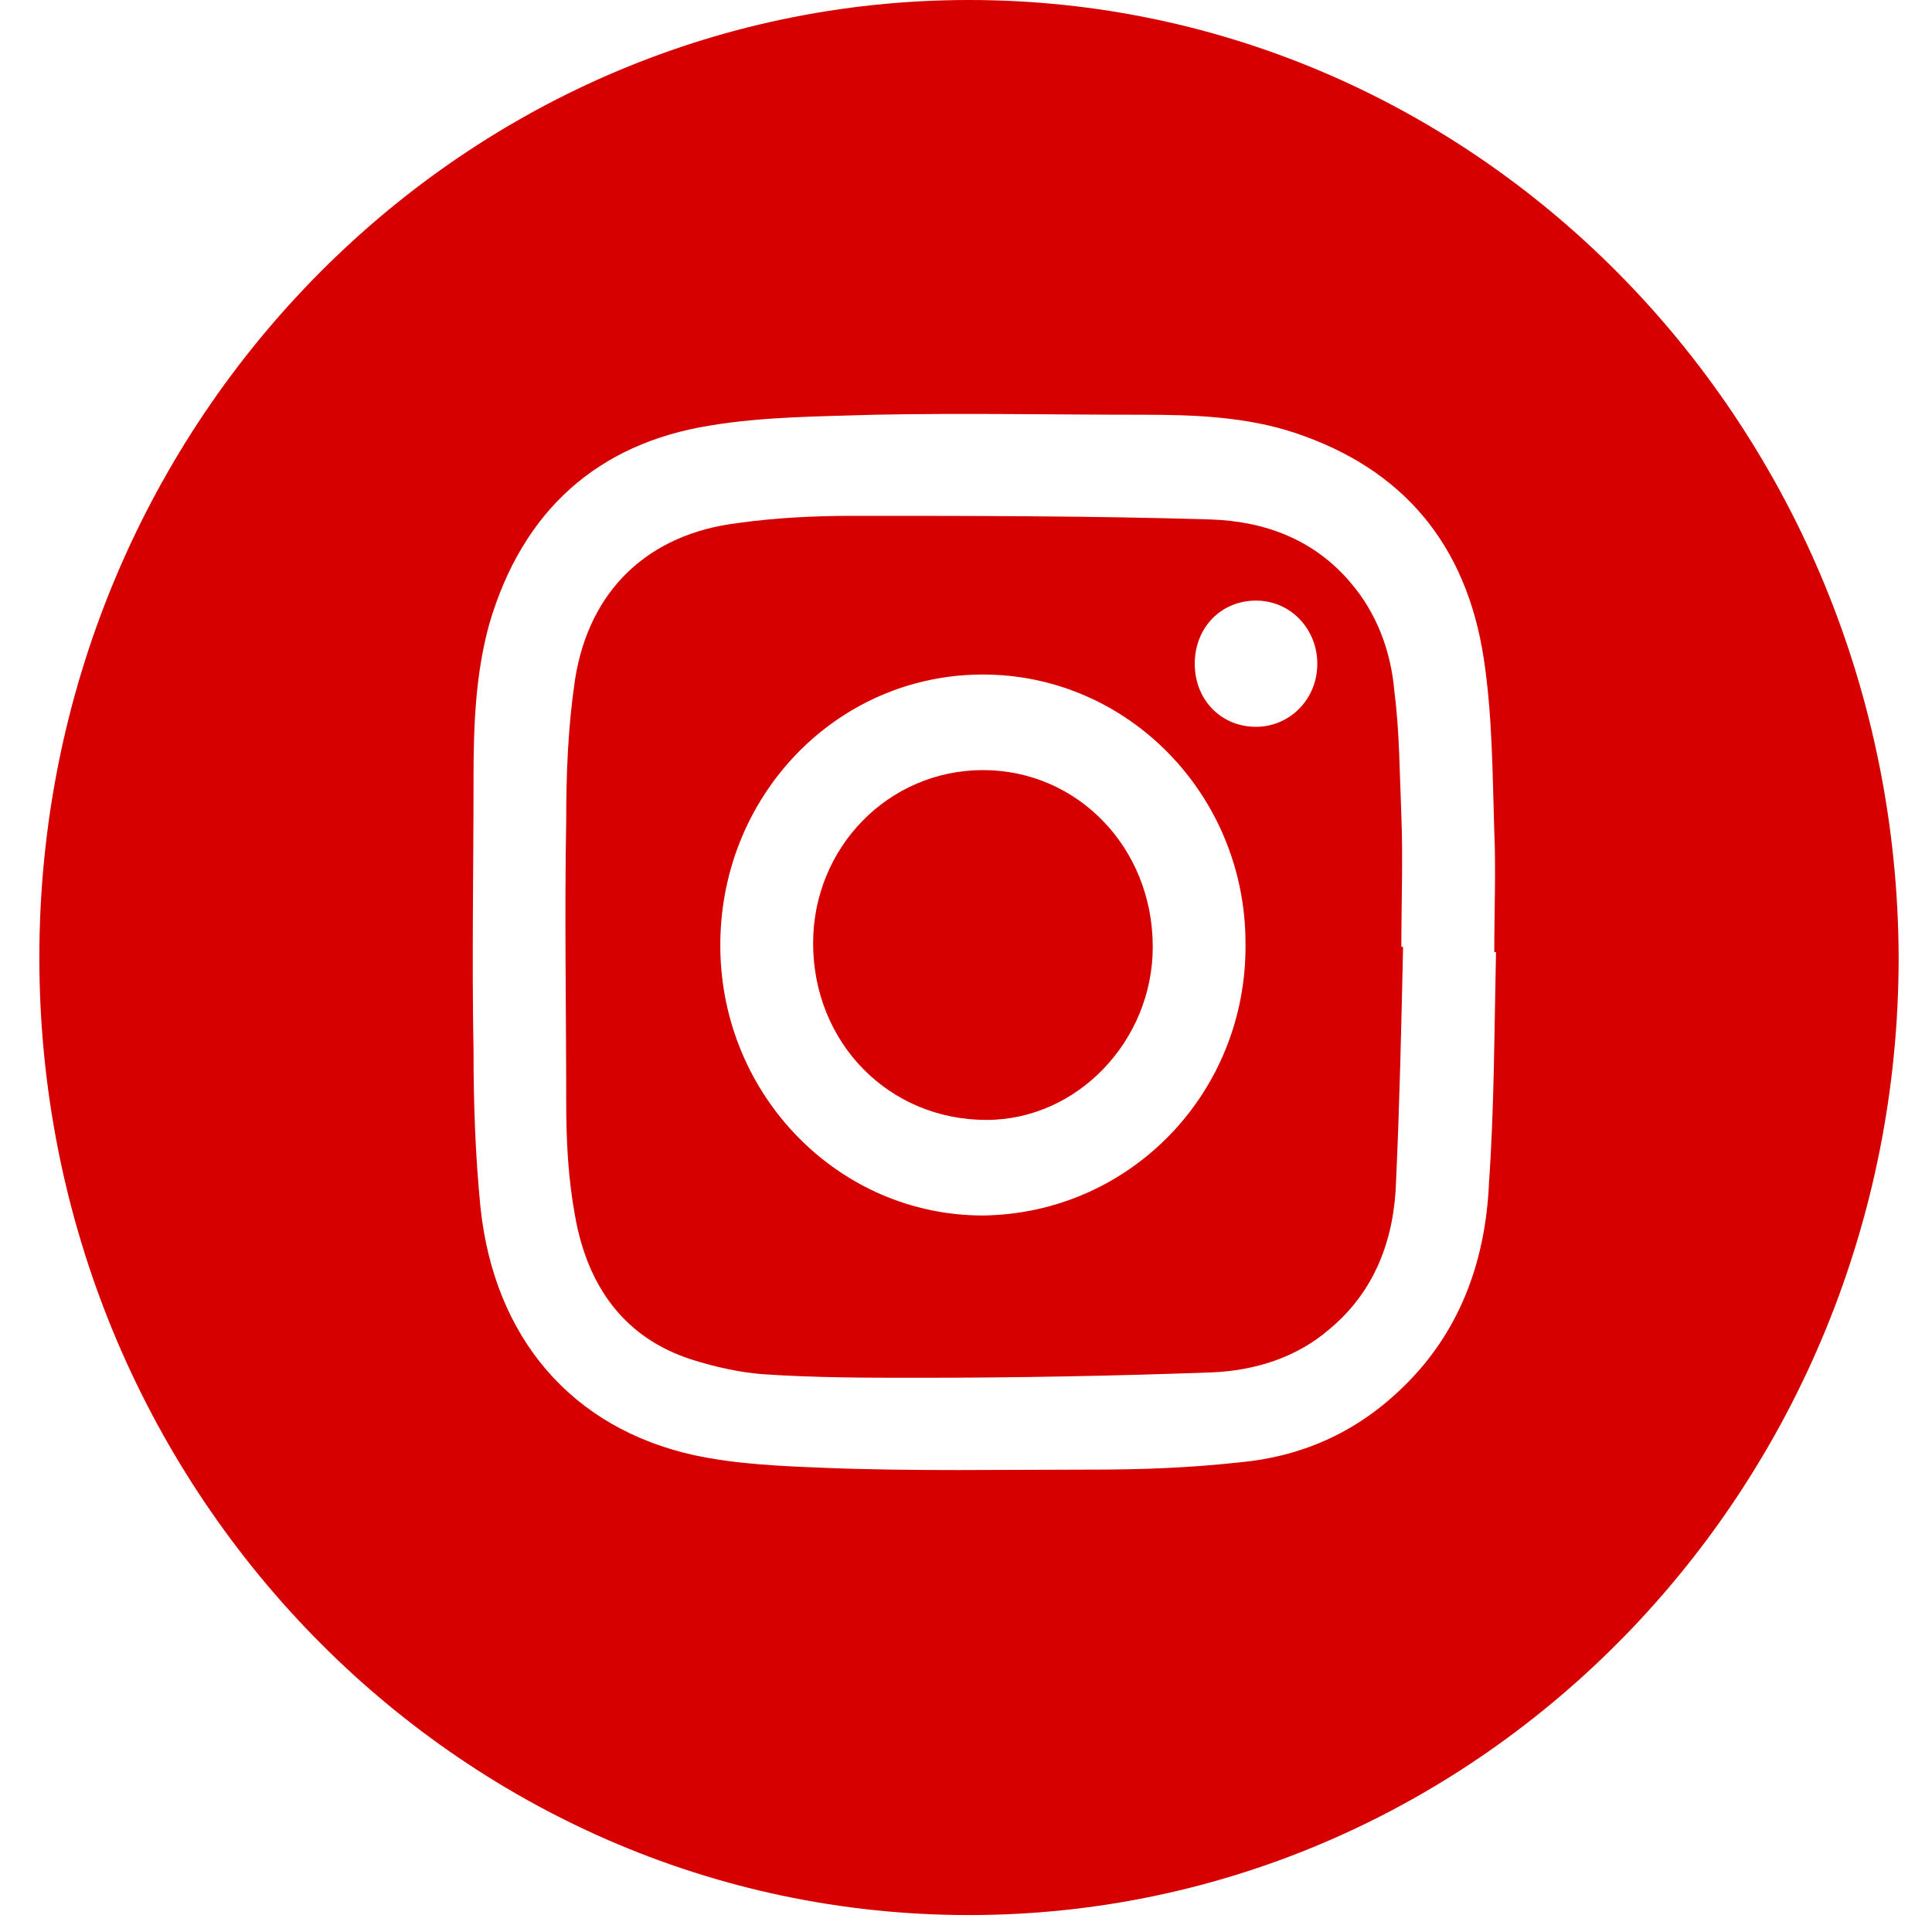
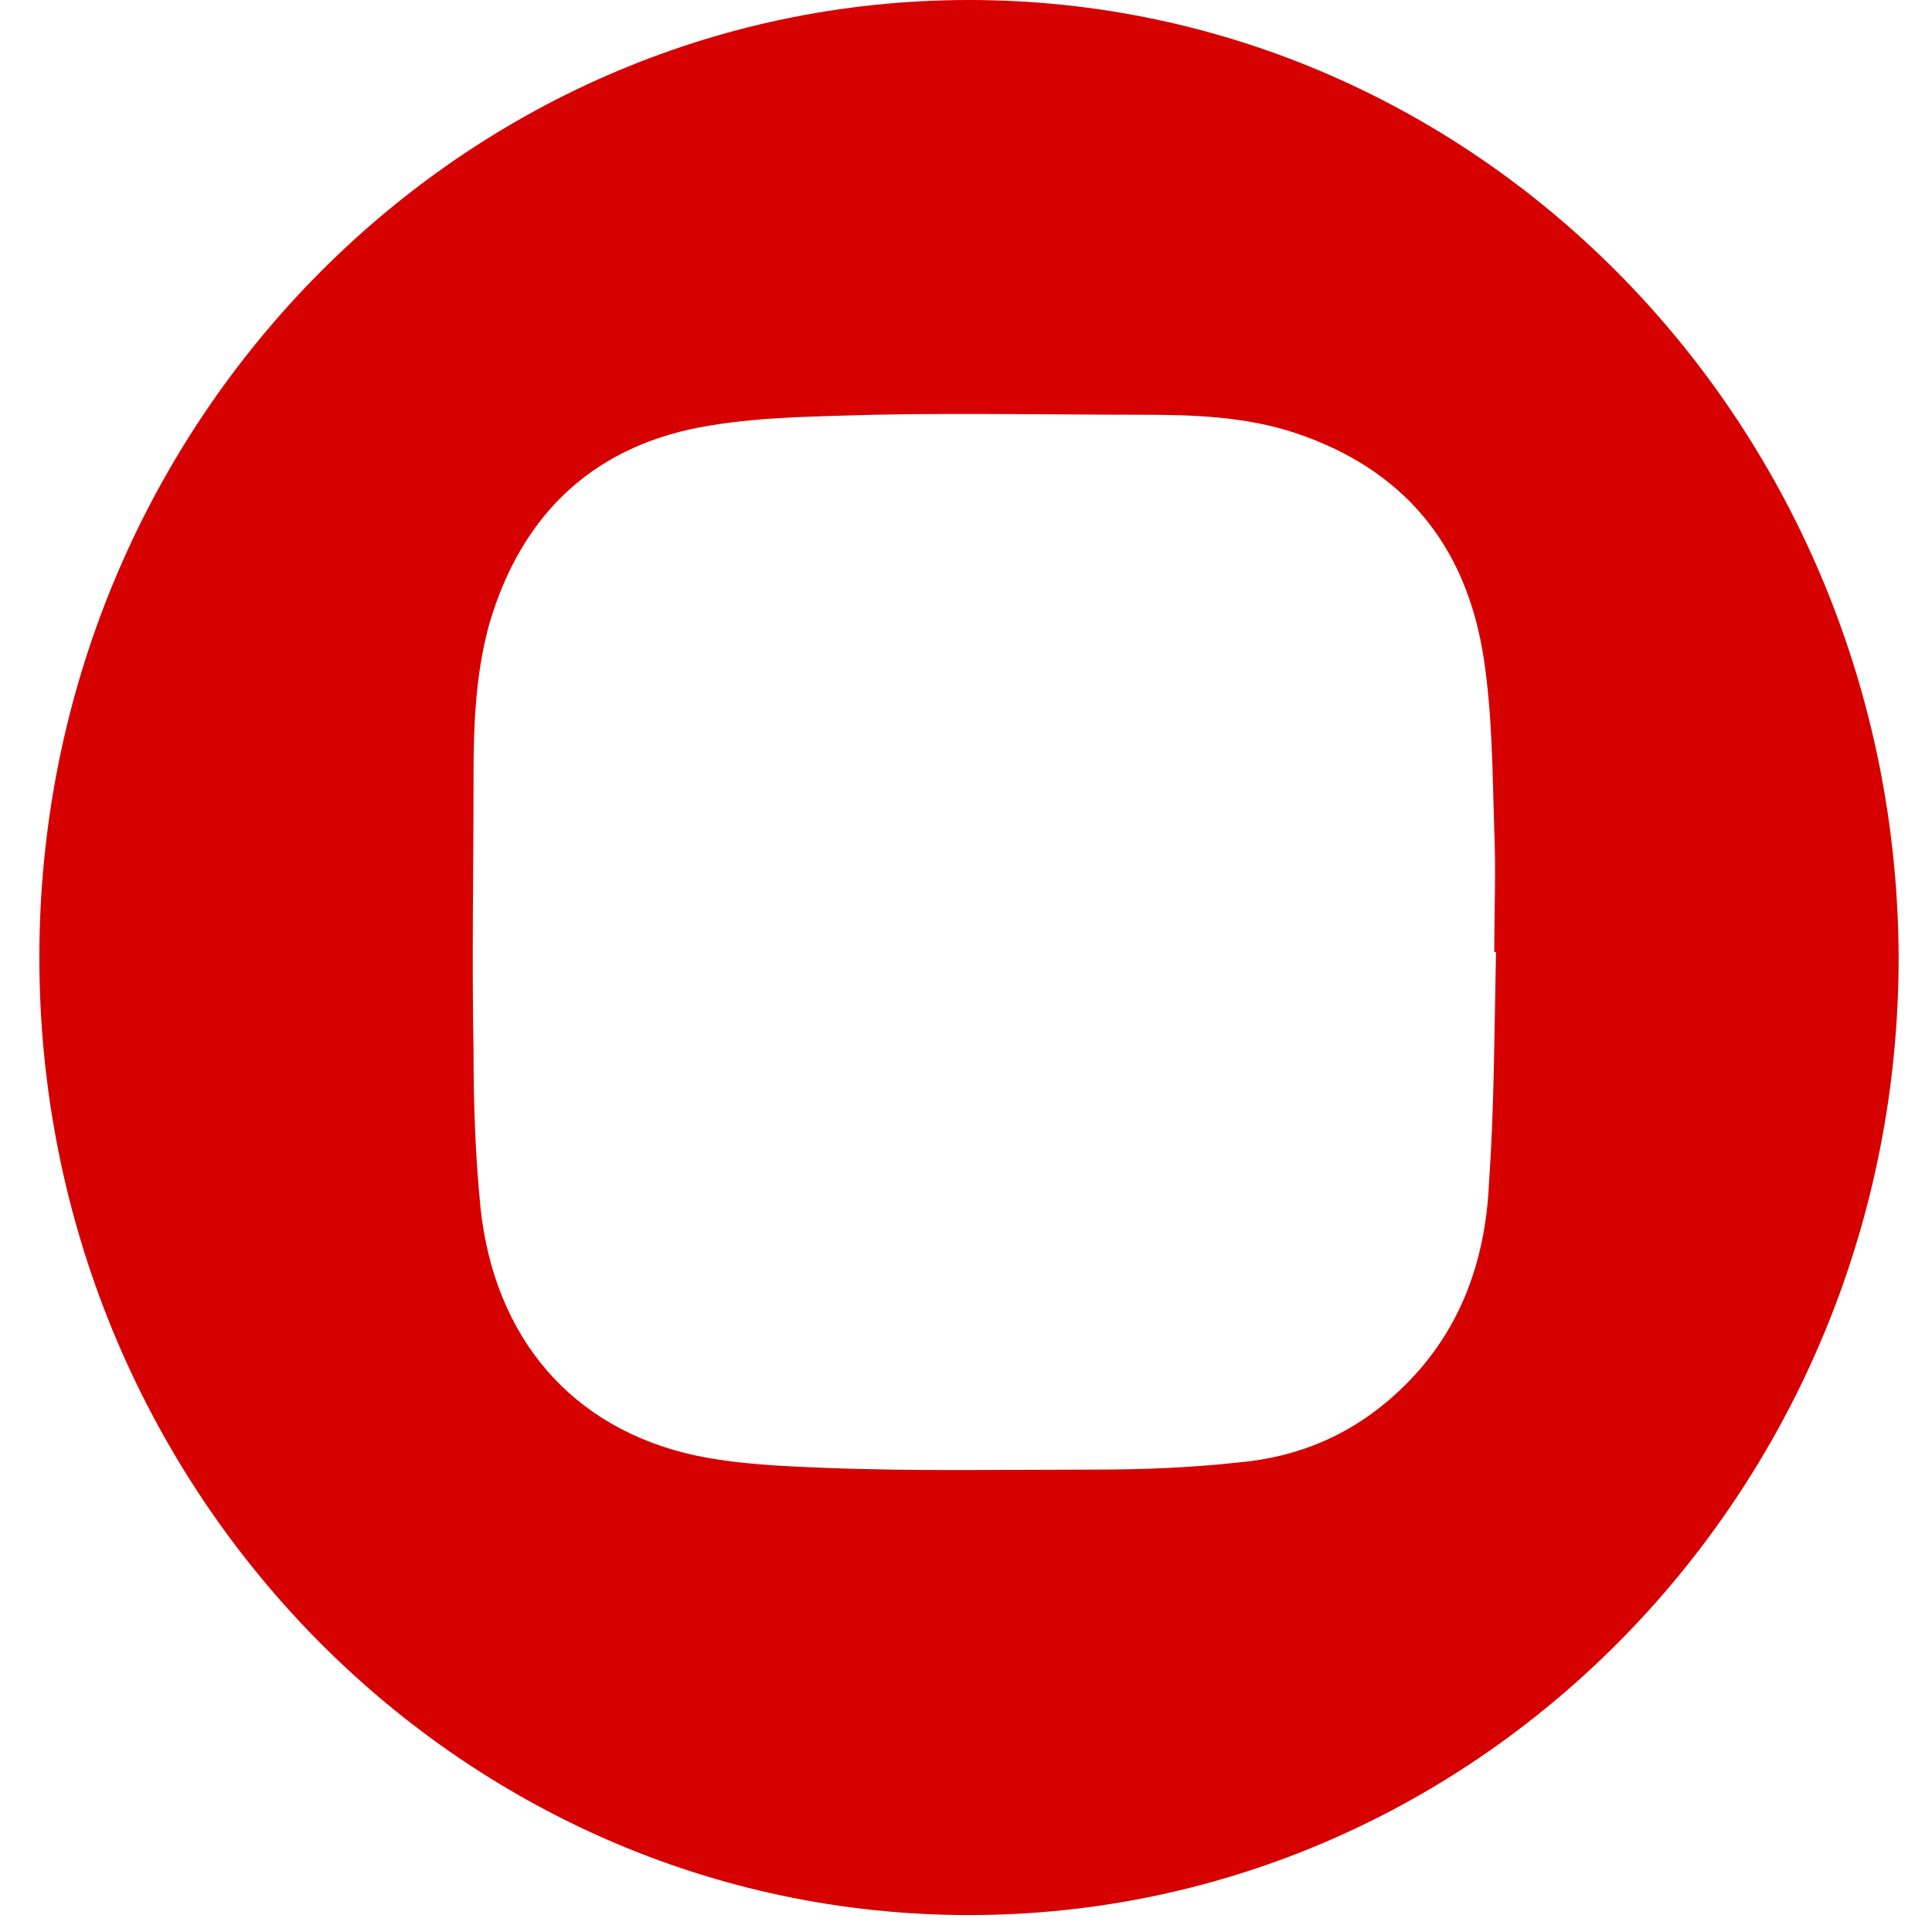
<svg xmlns="http://www.w3.org/2000/svg" width="30" height="30" viewBox="0 0 30 30" fill="none">
-   <path d="M15.263 11.958C13.795 11.958 12.626 13.162 12.626 14.646C12.626 16.186 13.795 17.39 15.317 17.39C16.731 17.39 17.9 16.159 17.9 14.702C17.9 13.162 16.731 11.958 15.263 11.958Z" fill="#D60000" />
-   <path d="M21.76 12.658C21.733 12.014 21.733 11.37 21.651 10.726C21.597 10.11 21.379 9.522 20.971 9.046C20.401 8.374 19.639 8.094 18.797 8.066C16.948 8.01 15.099 8.01 13.251 8.01C12.653 8.01 12.055 8.038 11.457 8.122C10.07 8.29 9.146 9.158 8.928 10.558C8.82 11.286 8.792 12.014 8.792 12.742C8.765 14.198 8.792 15.654 8.792 17.11C8.792 17.698 8.82 18.286 8.928 18.874C9.119 19.966 9.689 20.778 10.75 21.114C11.103 21.226 11.484 21.31 11.837 21.338C12.653 21.394 13.468 21.394 14.257 21.394C15.779 21.394 17.301 21.366 18.824 21.31C19.476 21.282 20.129 21.086 20.645 20.638C21.352 20.05 21.651 19.238 21.678 18.342C21.733 17.138 21.76 15.934 21.787 14.702H21.76C21.76 14.002 21.787 13.33 21.76 12.658ZM15.262 18.874C13.033 18.874 11.212 17.026 11.185 14.73C11.158 12.378 12.979 10.474 15.262 10.474C17.519 10.474 19.34 12.35 19.34 14.646C19.367 16.97 17.546 18.846 15.262 18.874ZM19.503 11.286C18.96 11.286 18.552 10.866 18.552 10.306C18.552 9.746 18.96 9.326 19.503 9.326C20.047 9.326 20.455 9.774 20.455 10.306C20.455 10.866 20.02 11.286 19.503 11.286Z" fill="#D60000" />
  <path d="M15.047 0C7.082 0 0.611 6.664 0.611 14.868C0.611 23.073 7.082 29.737 15.047 29.737C23.012 29.737 29.482 23.073 29.482 14.868C29.455 6.664 23.012 0 15.047 0ZM23.121 18.368C23.067 19.6 22.659 20.72 21.735 21.588C21.028 22.26 20.185 22.624 19.233 22.709C18.472 22.792 17.738 22.82 16.977 22.82C15.591 22.82 14.177 22.848 12.79 22.792C12.111 22.765 11.431 22.736 10.779 22.596C8.876 22.176 7.68 20.776 7.462 18.76C7.381 17.948 7.353 17.136 7.353 16.324C7.326 14.896 7.353 13.496 7.353 12.068C7.353 11.284 7.381 10.472 7.598 9.688C8.115 7.924 9.284 6.888 11.023 6.608C11.866 6.468 12.709 6.468 13.579 6.44C14.965 6.412 16.352 6.44 17.738 6.44C18.527 6.44 19.342 6.468 20.103 6.72C21.789 7.28 22.768 8.456 23.039 10.22C23.175 11.116 23.175 12.012 23.203 12.908C23.23 13.524 23.203 14.14 23.203 14.784H23.23C23.203 16.016 23.203 17.192 23.121 18.368Z" fill="#D60000" />
</svg>